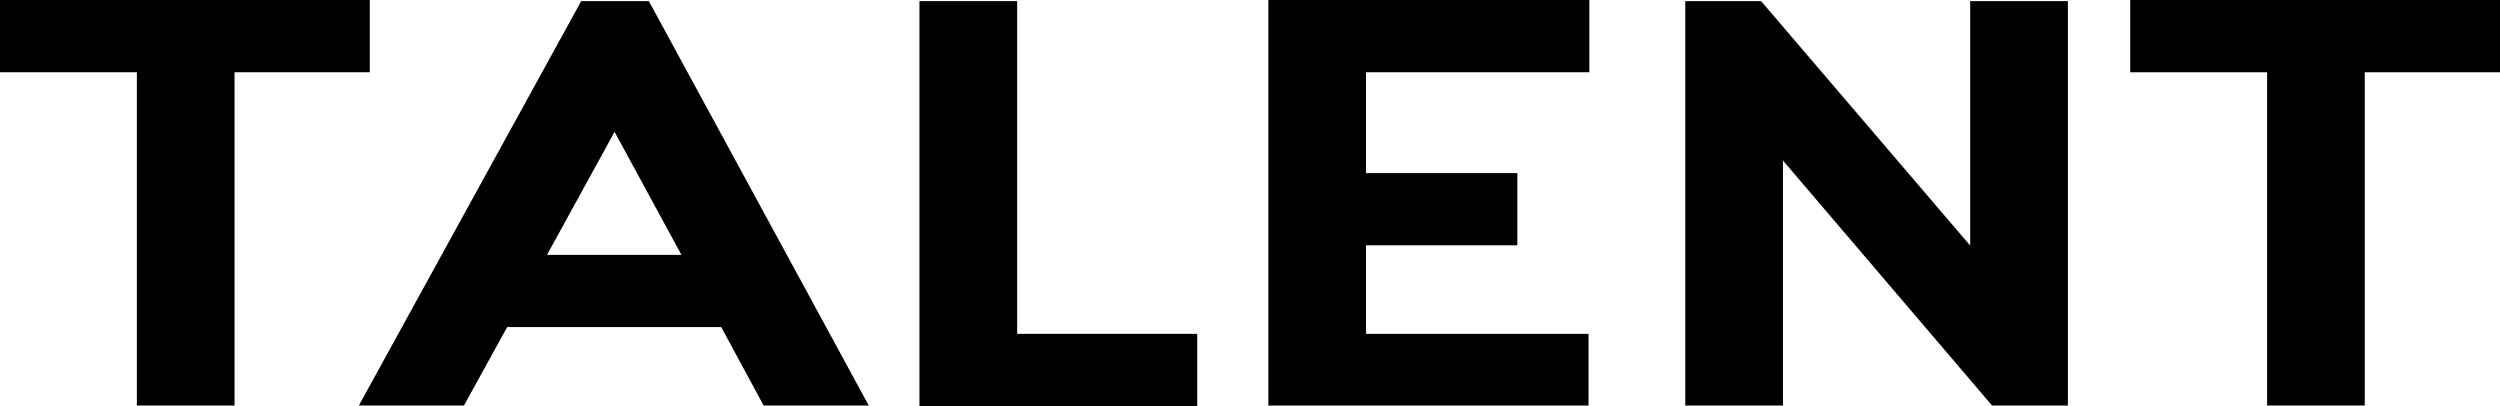
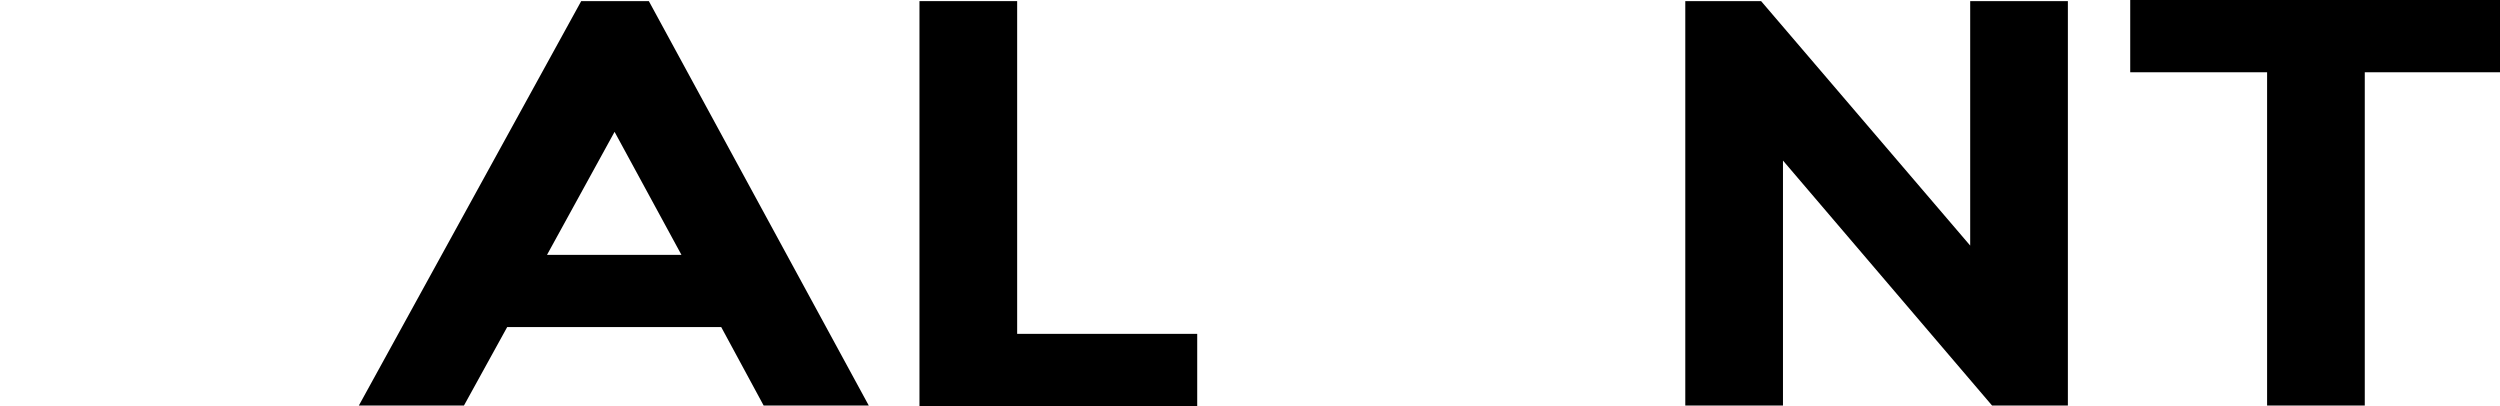
<svg xmlns="http://www.w3.org/2000/svg" width="281.29" height="45.692" viewBox="0 0 281.29 45.692">
  <g id="アートワーク_9" data-name="アートワーク 9" transform="translate(140.645 22.846)">
    <g id="グループ_10635" data-name="グループ 10635" transform="translate(-140.645 -22.846)">
-       <path id="パス_479" data-name="パス 479" d="M41.606,0H0V8.128H15.4v37.5H26.389V8.128H41.606Z" />
      <path id="パス_480" data-name="パス 480" d="M106.046.253l-25.017,45.5H92.855l4.862-8.824H121.8l4.772,8.824H138.4L113.657.253ZM117.323,28.8H102.2l7.6-13.84Z" transform="translate(-40.651 -0.127)" />
      <path id="パス_481" data-name="パス 481" d="M218.6.253H207.608V45.819h31.251V37.691H218.6Z" transform="translate(-104.153 -0.127)" />
-       <path id="パス_482" data-name="パス 482" d="M286.387,45.629H322.41V37.565H297.378V27.6H314.4V19.476H297.378V8.128H322.5V0H286.387Z" transform="translate(-143.675)" />
      <path id="パス_483" data-name="パス 483" d="M412.58,27.759,389.054.253h-8.53v45.5h10.991V18.191l23.526,27.565h8.53V.253H412.58Z" transform="translate(-190.902 -0.127)" />
      <path id="パス_484" data-name="パス 484" d="M480.984,0V8.128h15.4v37.5h10.991V8.128H522.59V0Z" transform="translate(-241.3)" />
    </g>
  </g>
</svg>